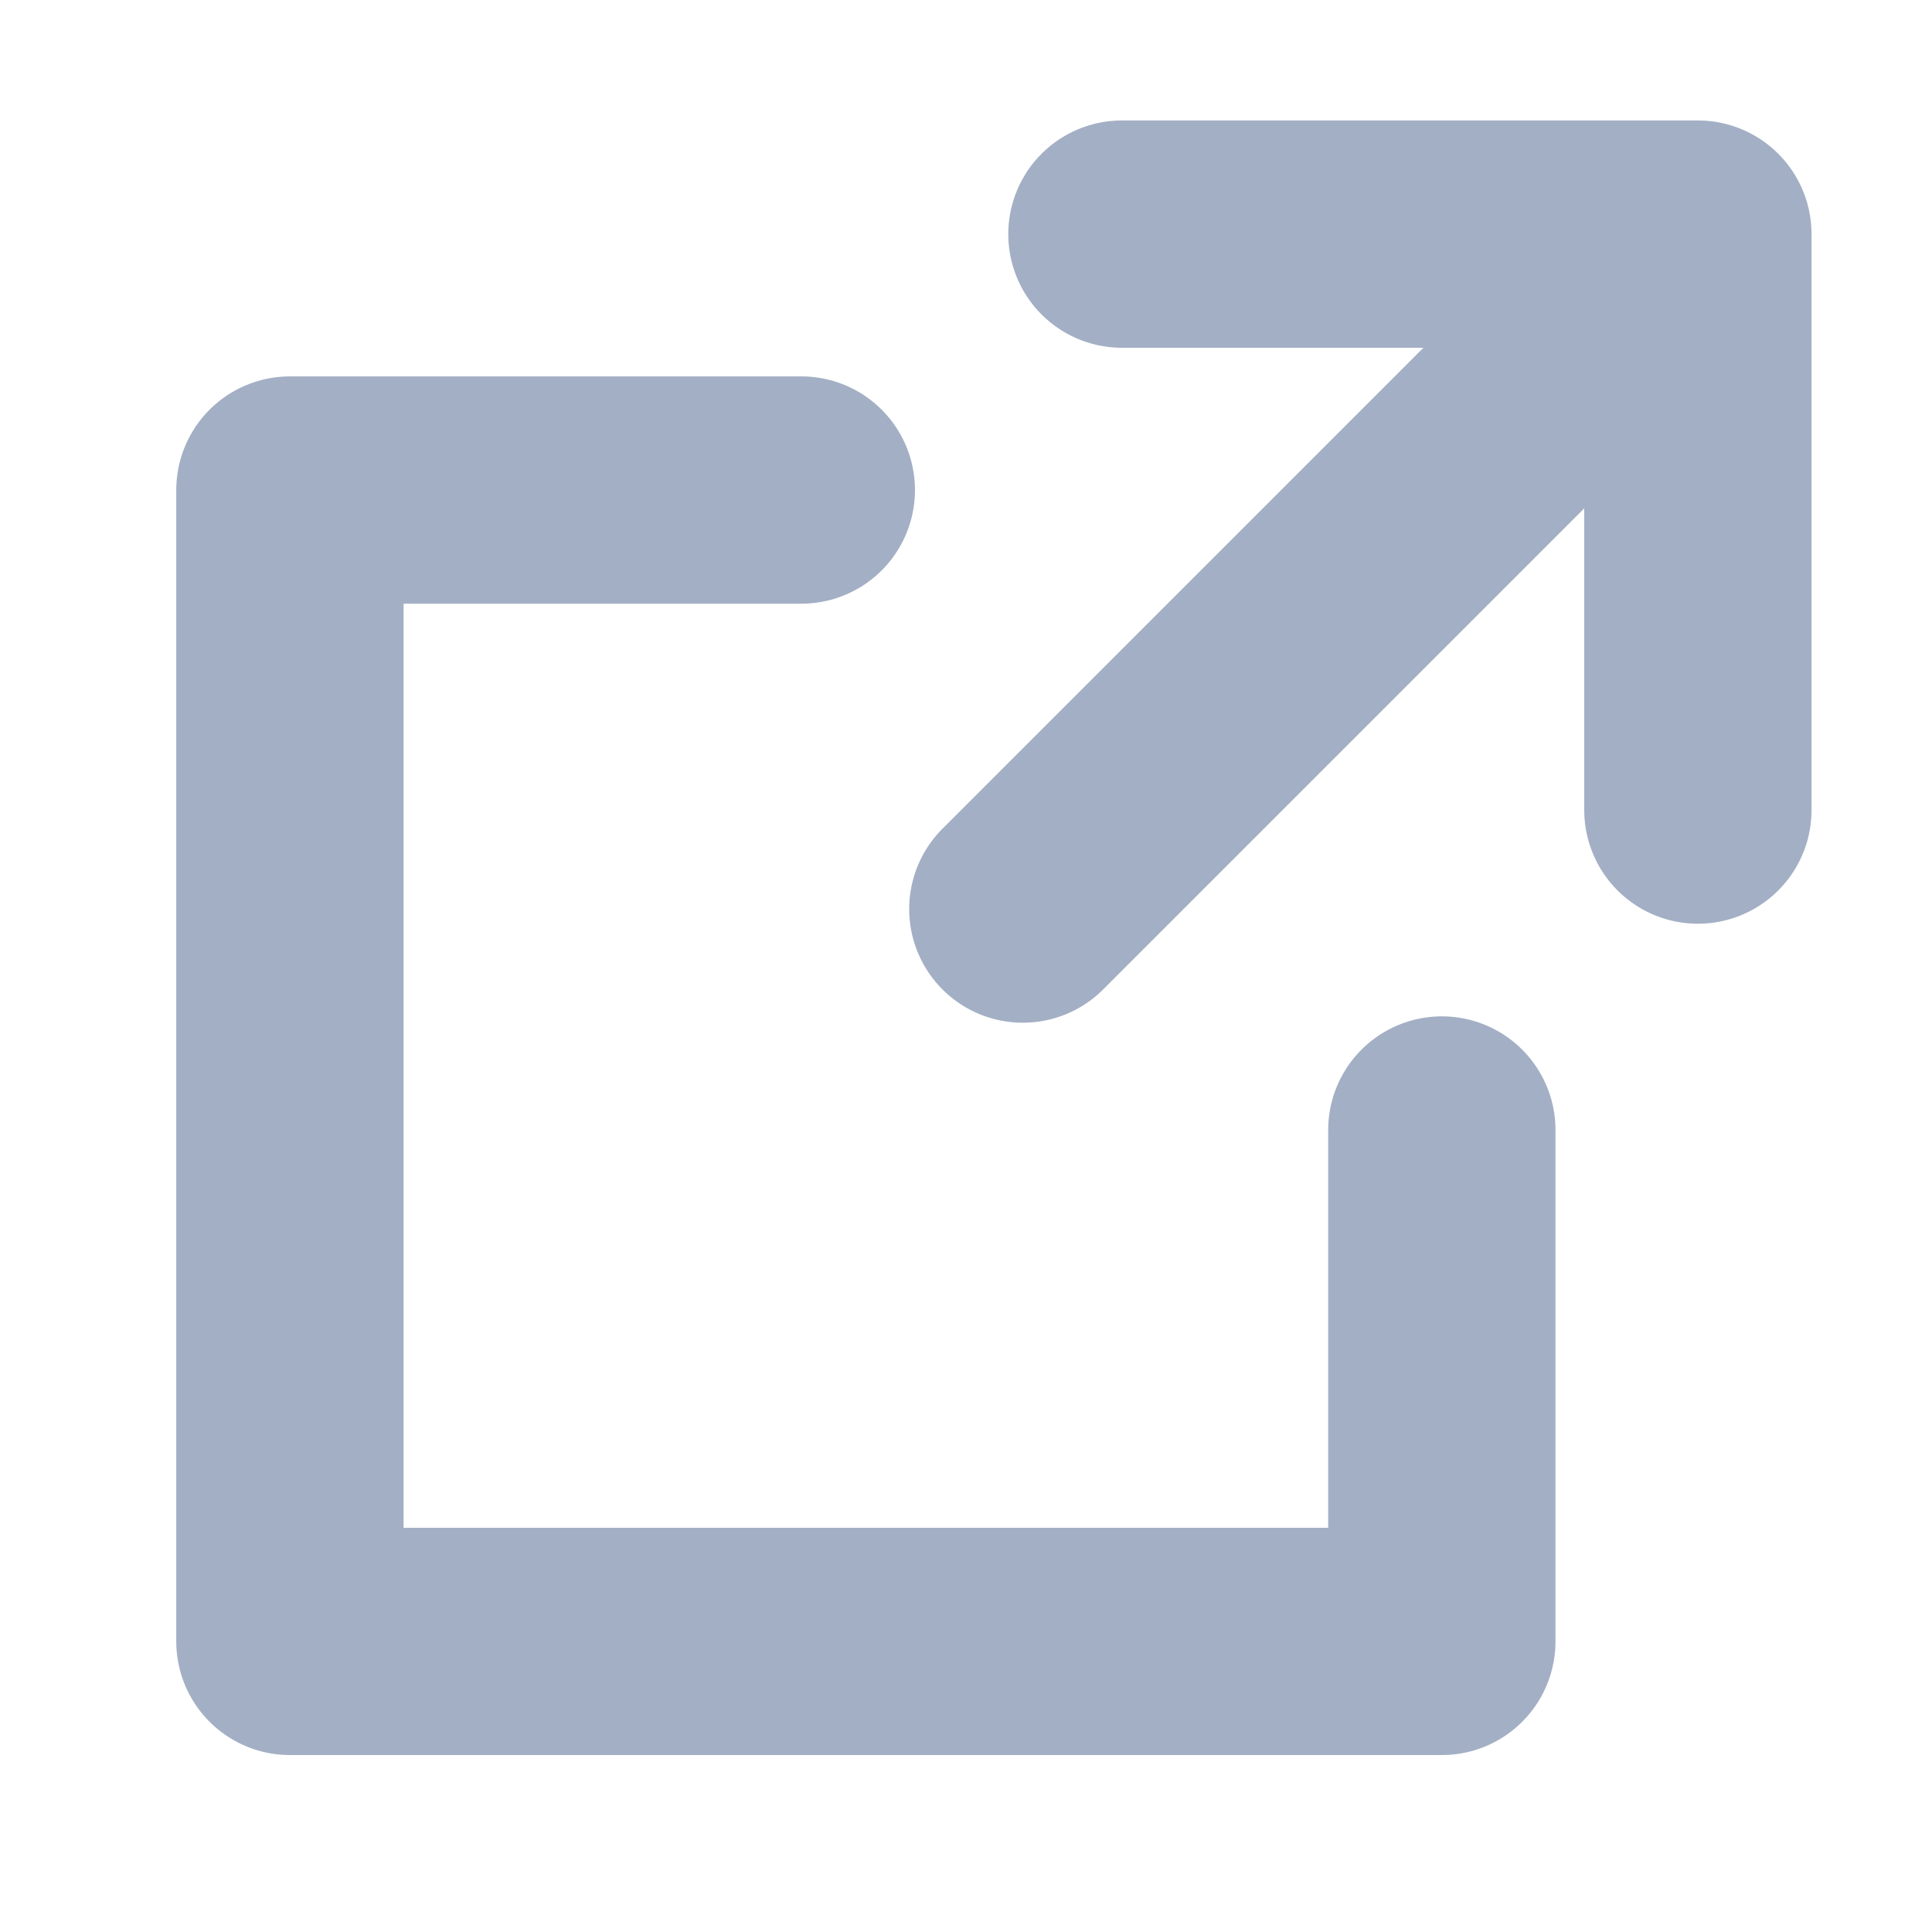
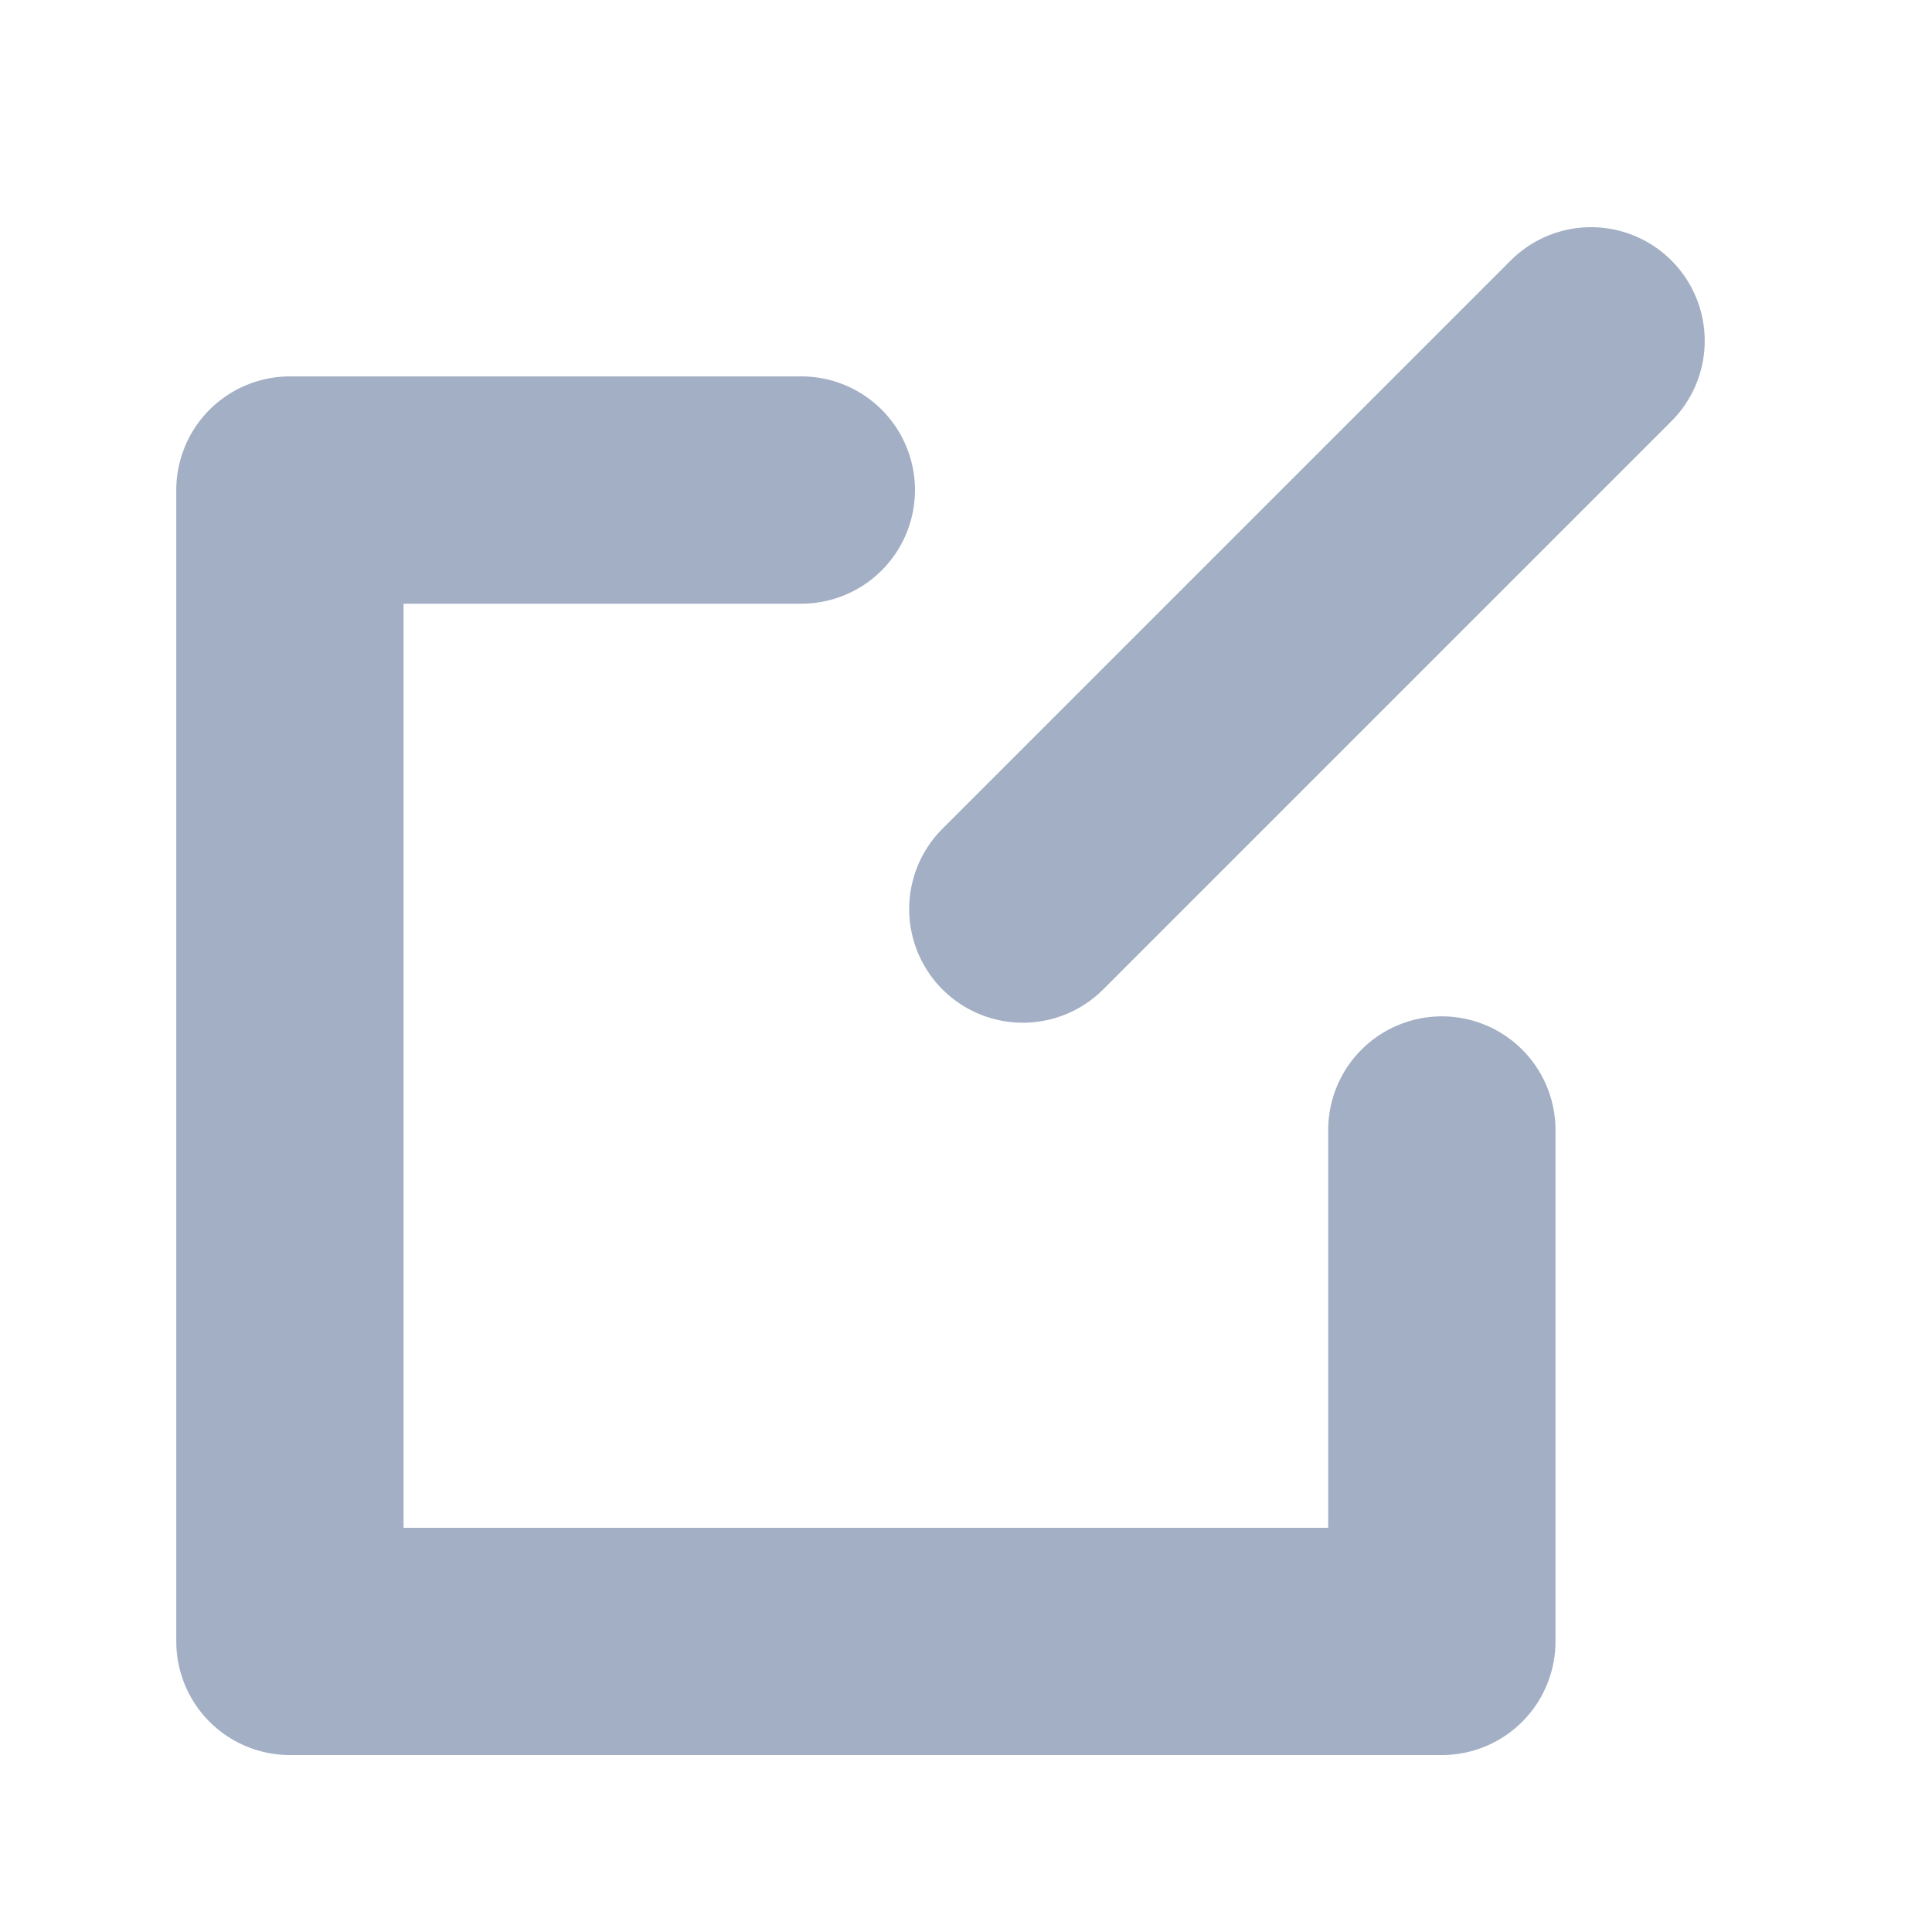
<svg xmlns="http://www.w3.org/2000/svg" width="17" height="17" viewBox="0 0 17 17">
  <g id="レイヤー_2" data-name="レイヤー 2" transform="translate(0 -0.525)">
    <g id="Rectangle" transform="translate(0 0.525)">
      <rect id="rect" width="17" height="17" fill="none" />
    </g>
    <g id="icon_data" transform="translate(2.551 2.585)">
-       <path id="パス_163999" data-name="パス 163999" d="M27,12h5.068v5.068" transform="translate(-19.679 -12)" fill="none" stroke="#a3afc4" stroke-linecap="round" stroke-linejoin="round" stroke-width="2" />
      <path id="パス_164000" data-name="パス 164000" d="M24.136,21.631v4.5H14V16h4.5" transform="translate(-14 -13.748)" fill="none" stroke="#a3afc4" stroke-linecap="round" stroke-linejoin="round" stroke-width="2" />
      <line id="線_10485" data-name="線 10485" y1="5" x2="5" transform="translate(6.449 0.939)" fill="none" stroke="#a3afc4" stroke-linecap="round" stroke-linejoin="round" stroke-width="2" />
    </g>
  </g>
</svg>